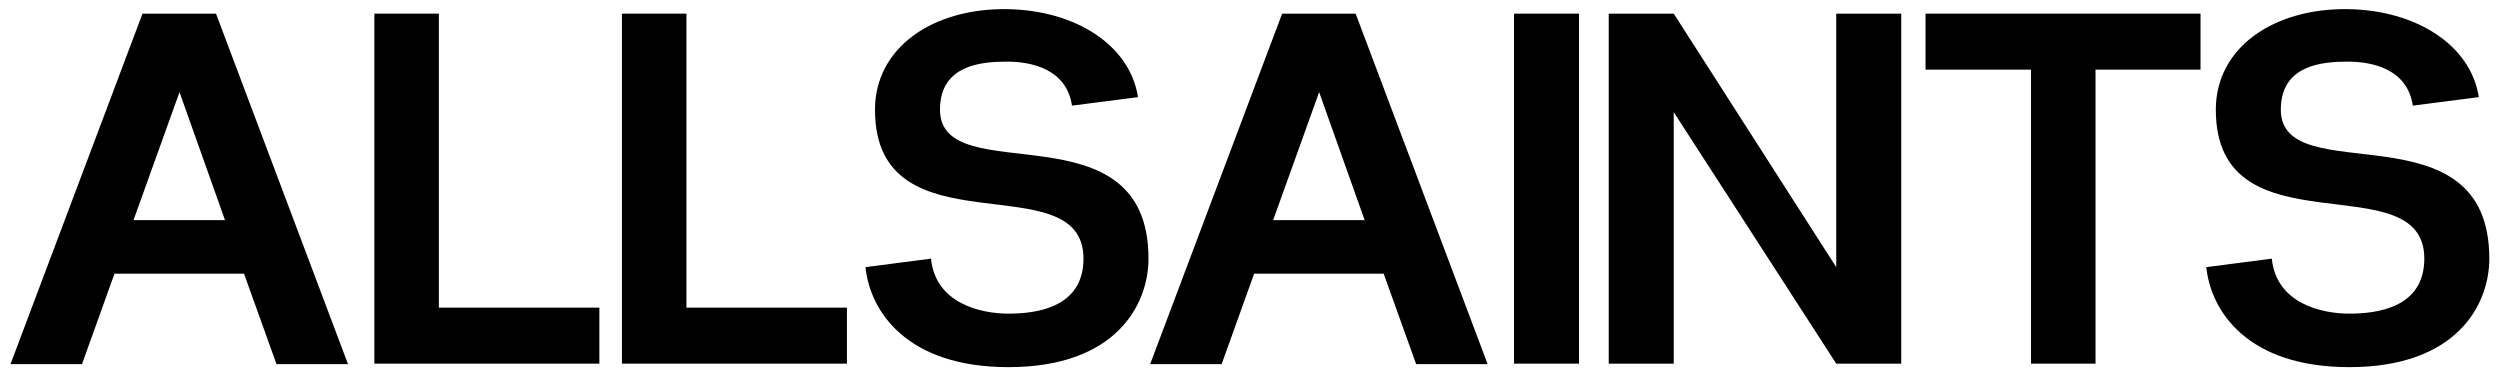
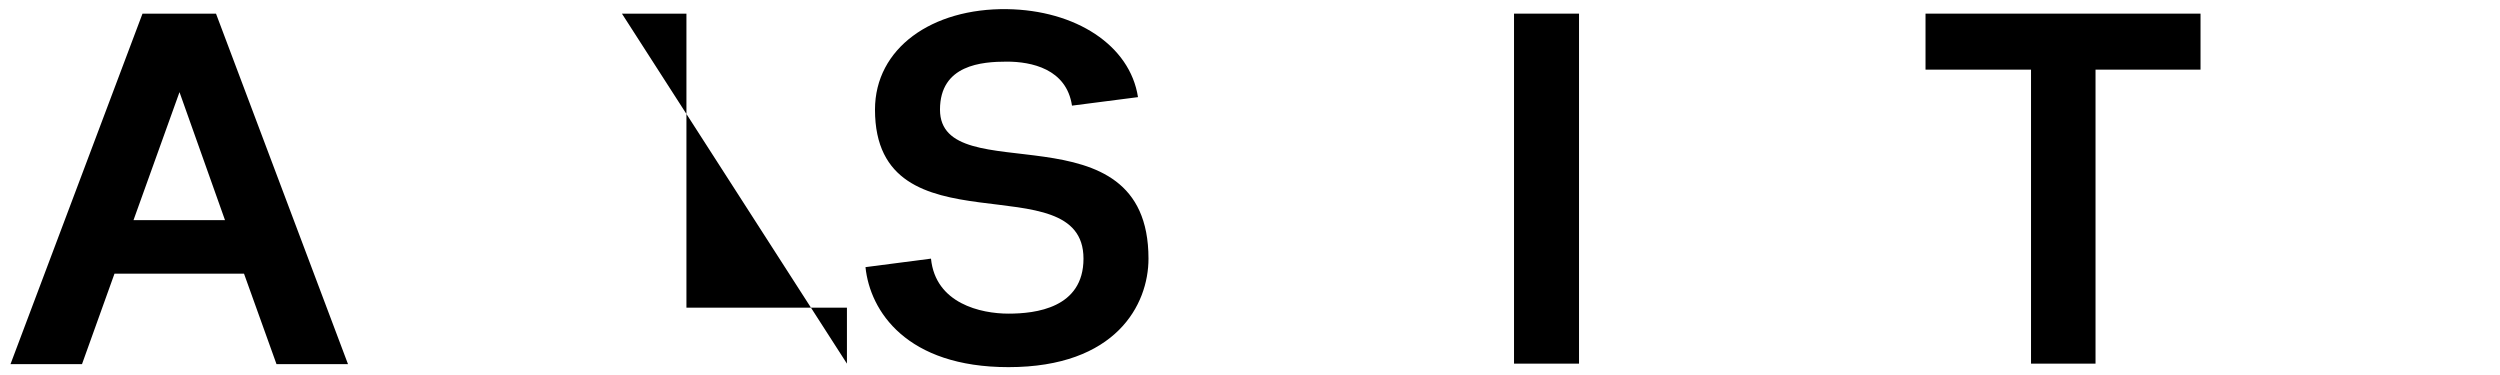
<svg xmlns="http://www.w3.org/2000/svg" width="220" height="33" viewBox="0 0 220 33" fill="none">
-   <path d="M199.92 22.76C200.316 26.72 204.32 27.6 206.74 27.6C209.116 27.6 213.34 27.116 213.34 22.76C213.34 14.224 194.992 22.452 194.992 9.648C194.992 4.236 200.008 0.716 206.608 0.804C212.636 0.892 217.432 3.972 218.136 8.548L212.328 9.296C211.844 6.04 208.72 5.424 206.608 5.424C204.408 5.424 200.712 5.688 200.712 9.648C200.712 16.908 219.06 9.076 219.06 22.76C219.06 26.808 216.2 32.308 206.74 32.308C197.764 32.308 194.552 27.38 194.156 23.508L199.92 22.76Z" fill="black" />
  <path d="M193.646 1.2V6.128L184.406 6.128V32H178.73V6.128L169.446 6.128V1.2L193.646 1.2Z" fill="black" />
-   <path d="M161.589 23.508V1.2L167.309 1.2V32H161.589L147.289 9.868V32H141.569V1.2L147.289 1.2L161.589 23.508Z" fill="black" />
  <path d="M133.234 1.2L138.954 1.2V32H133.234V1.2Z" fill="black" />
-   <path d="M130.913 32.044H124.621L121.761 24.08L110.365 24.08L107.505 32.044H101.213L112.829 1.2L119.297 1.2L130.913 32.044ZM116.085 8.108L112.037 19.372L120.089 19.372L116.085 8.108Z" fill="black" />
  <path d="M81.927 22.76C82.323 26.72 86.327 27.6 88.747 27.6C91.123 27.6 95.347 27.116 95.347 22.76C95.347 14.224 76.999 22.452 76.999 9.648C76.999 4.236 82.015 0.716 88.615 0.804C94.643 0.892 99.439 3.972 100.143 8.548L94.335 9.296C93.851 6.04 90.727 5.424 88.615 5.424C86.415 5.424 82.719 5.688 82.719 9.648C82.719 16.908 101.067 9.076 101.067 22.76C101.067 26.808 98.207 32.308 88.747 32.308C79.771 32.308 76.559 27.38 76.163 23.508L81.927 22.76Z" fill="black" />
-   <path d="M60.406 1.2L60.406 27.072L74.53 27.072V32H54.73L54.73 1.2L60.406 1.2Z" fill="black" />
-   <path d="M38.621 1.2L38.621 27.072L52.745 27.072V32H32.945L32.945 1.2L38.621 1.2Z" fill="black" />
+   <path d="M60.406 1.2L60.406 27.072L74.53 27.072V32L54.73 1.2L60.406 1.2Z" fill="black" />
  <path d="M30.624 32.044H24.332L21.472 24.08L10.076 24.08L7.216 32.044H0.924L12.54 1.2L19.008 1.2L30.624 32.044ZM15.796 8.108L11.748 19.372L19.8 19.372L15.796 8.108Z" fill="black" />
</svg>